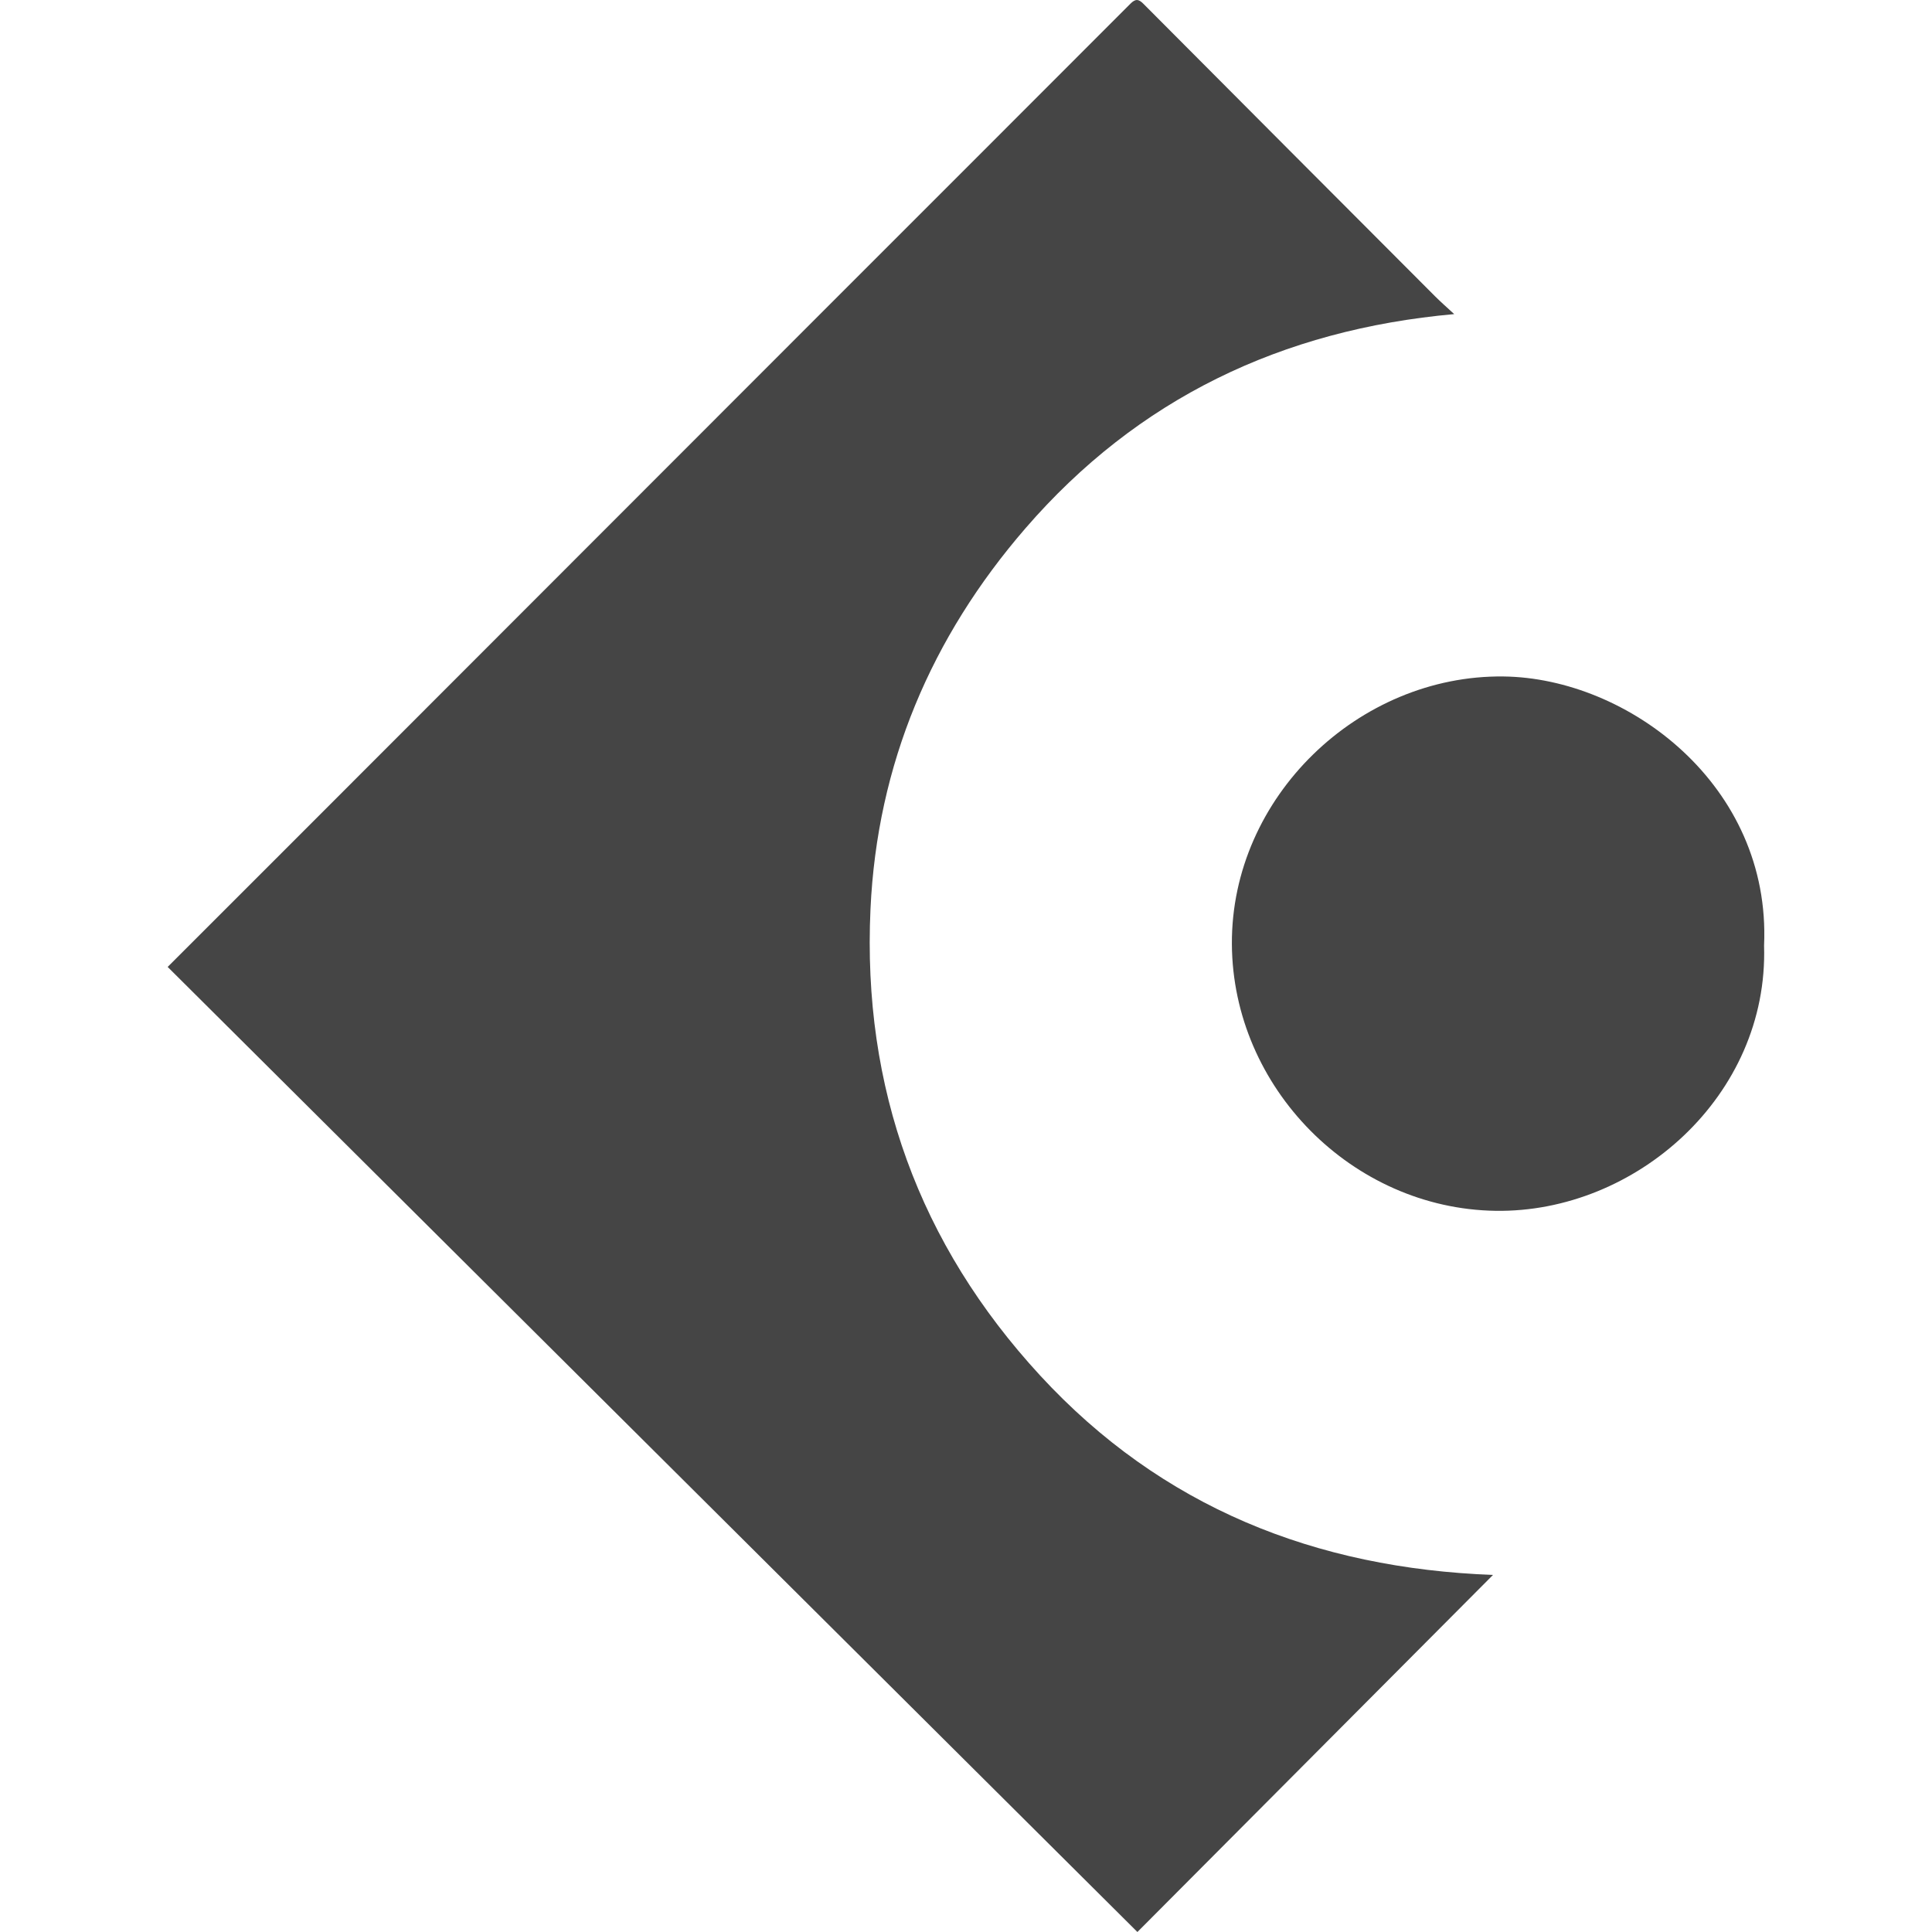
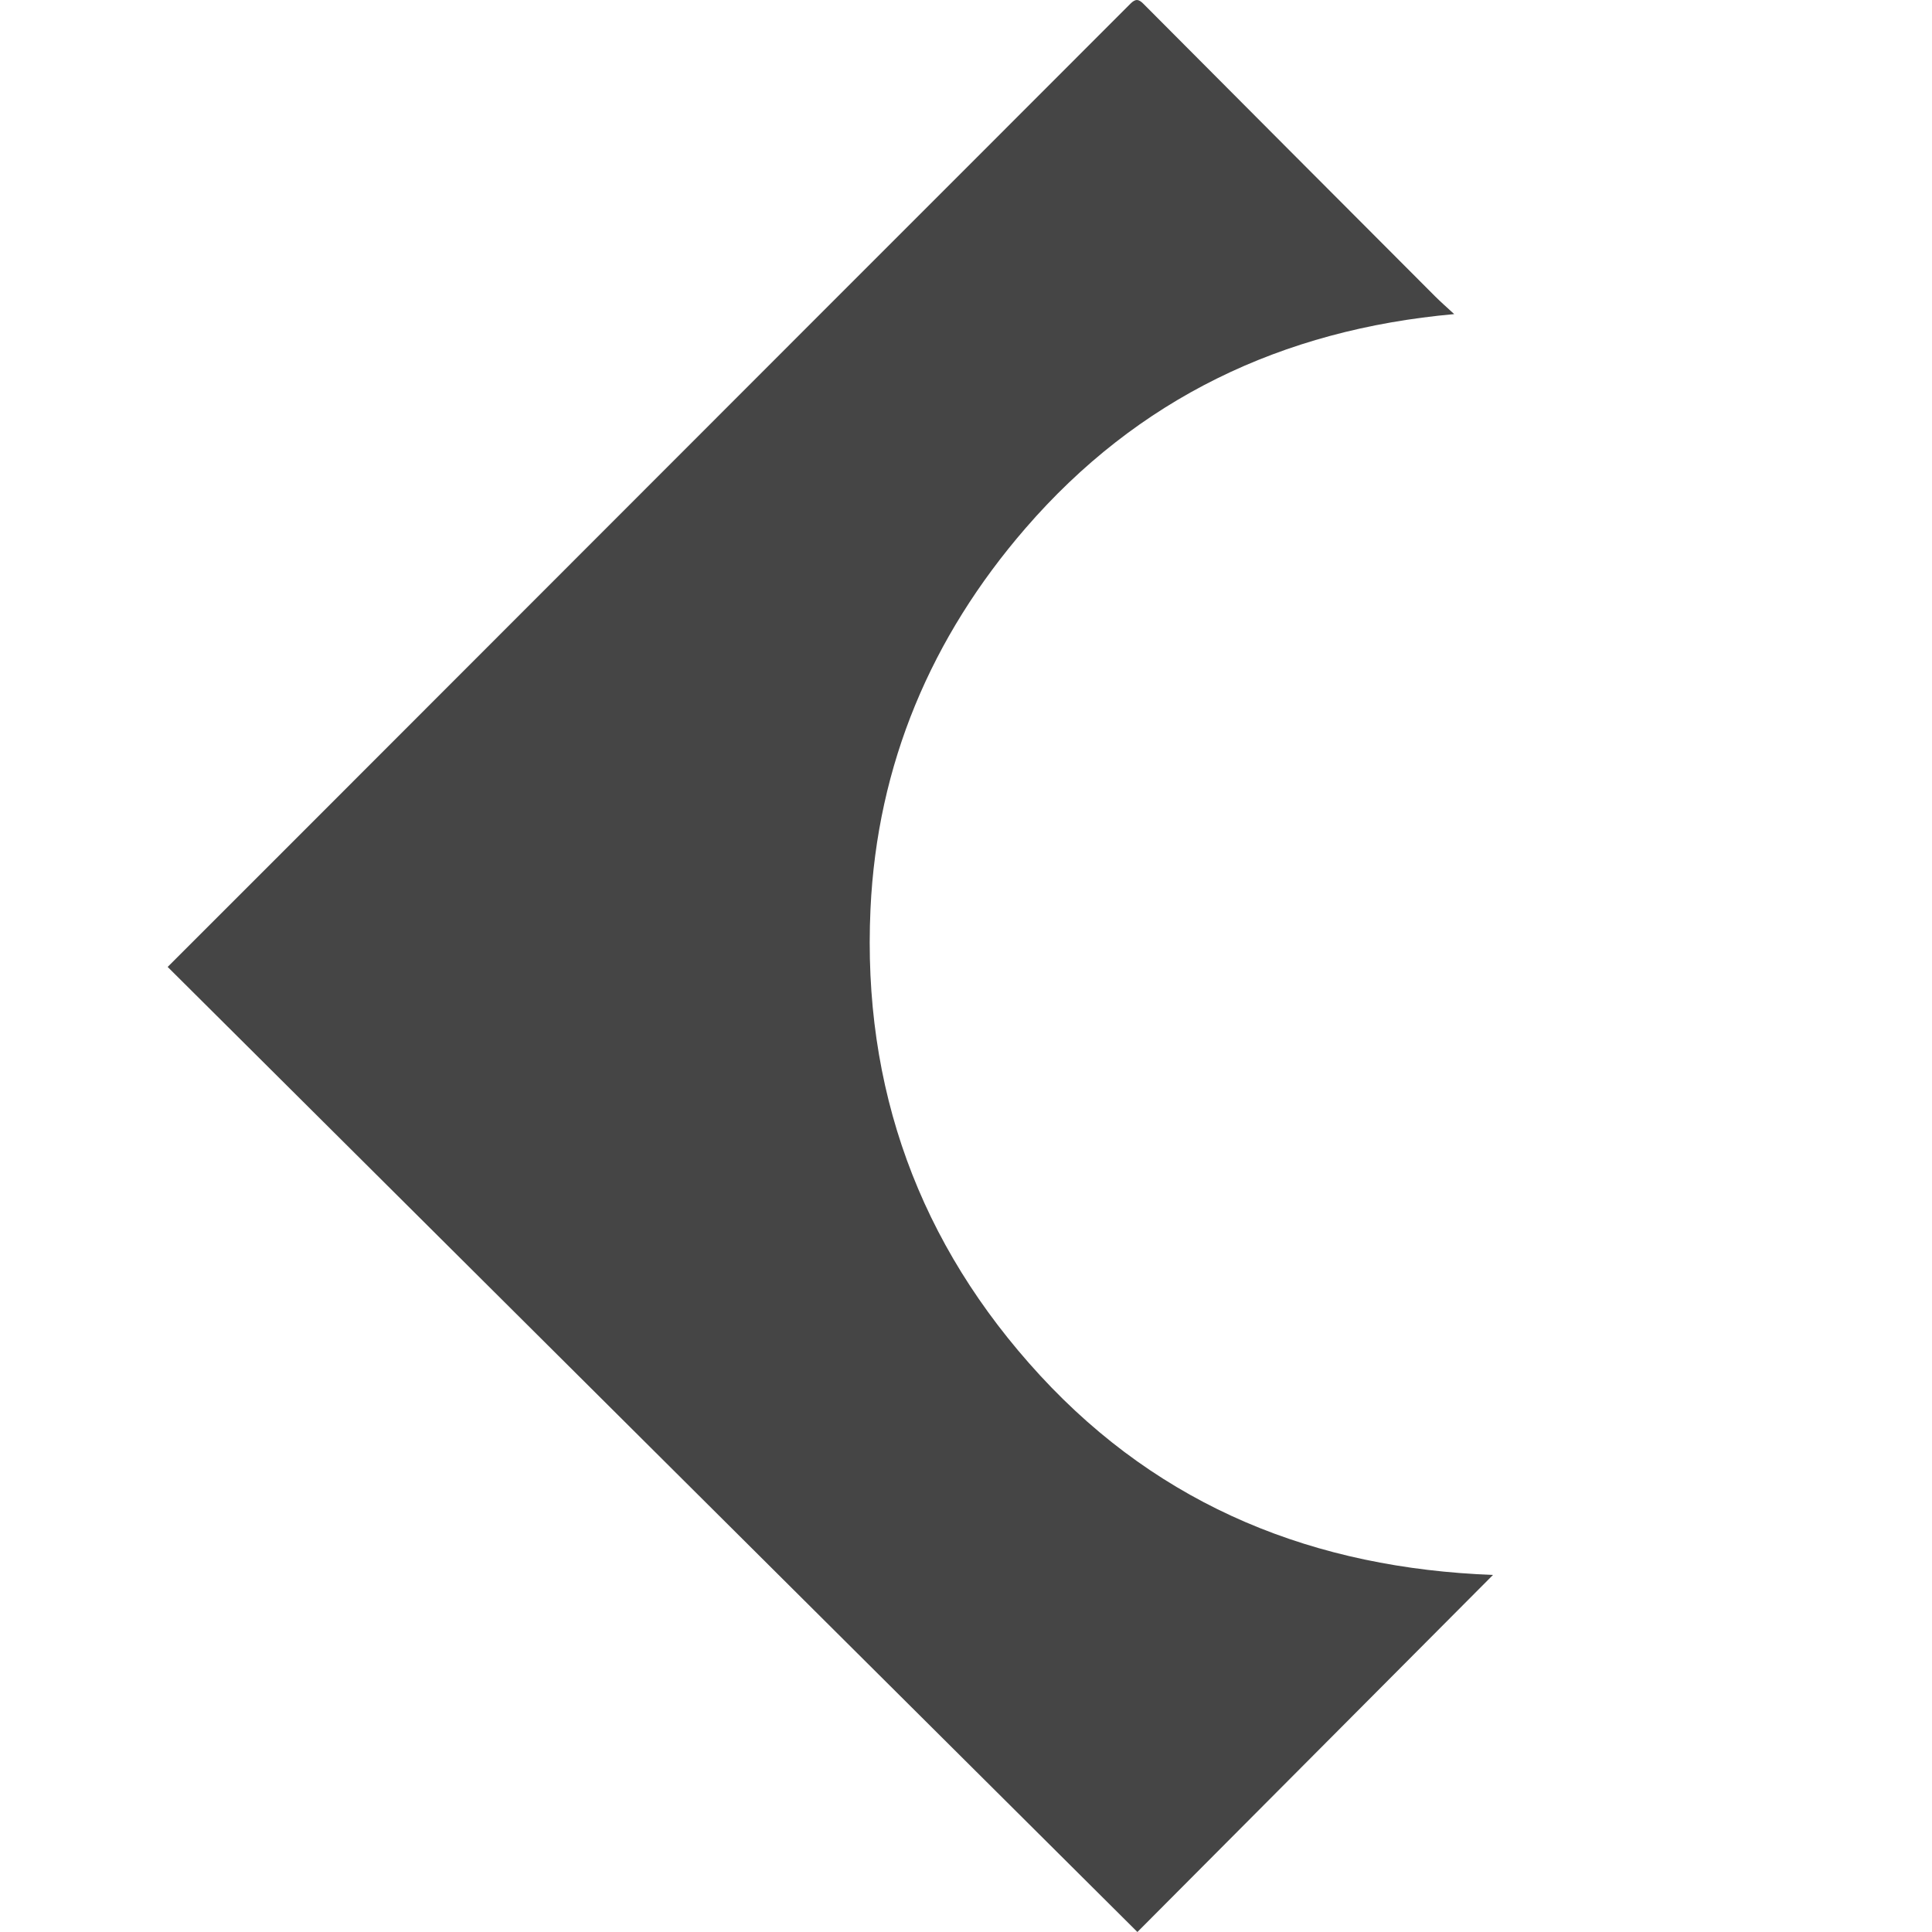
<svg xmlns="http://www.w3.org/2000/svg" id="Layer_1" viewBox="0 0 50 50">
  <defs>
    <style>.cls-1{fill:#454545;}</style>
  </defs>
  <g id="lntjq6.tif">
    <path class="cls-1" d="m37.636,8.129c-4.469.401-8.198,2.191-11.099,5.545-2.437,2.817-3.837,6.107-4.009,9.855-.212,4.622,1.258,8.669,4.39,12.068,3.142,3.409,7.124,4.991,11.721,5.162-3.085,3.098-6.149,6.175-9.203,9.241-8.385-8.345-16.736-16.656-25.097-24.976,1.018-1.017,1.954-1.952,2.889-2.888,4.694-4.697,9.387-9.395,14.082-14.092,2.648-2.649,5.298-5.296,7.944-7.947.132-.132.212-.125.338.002,2.516,2.528,5.035,5.052,7.554,7.576.142.142.294.274.49.455Z" />
-     <path class="cls-1" d="m45.654,24.472c.121,3.884-3.321,6.918-6.948,6.864-3.71-.055-6.804-3.187-6.825-6.902-.021-3.807,3.28-6.969,7.025-6.927,3.222.036,6.934,2.816,6.748,6.966Z" />
  </g>
</svg>